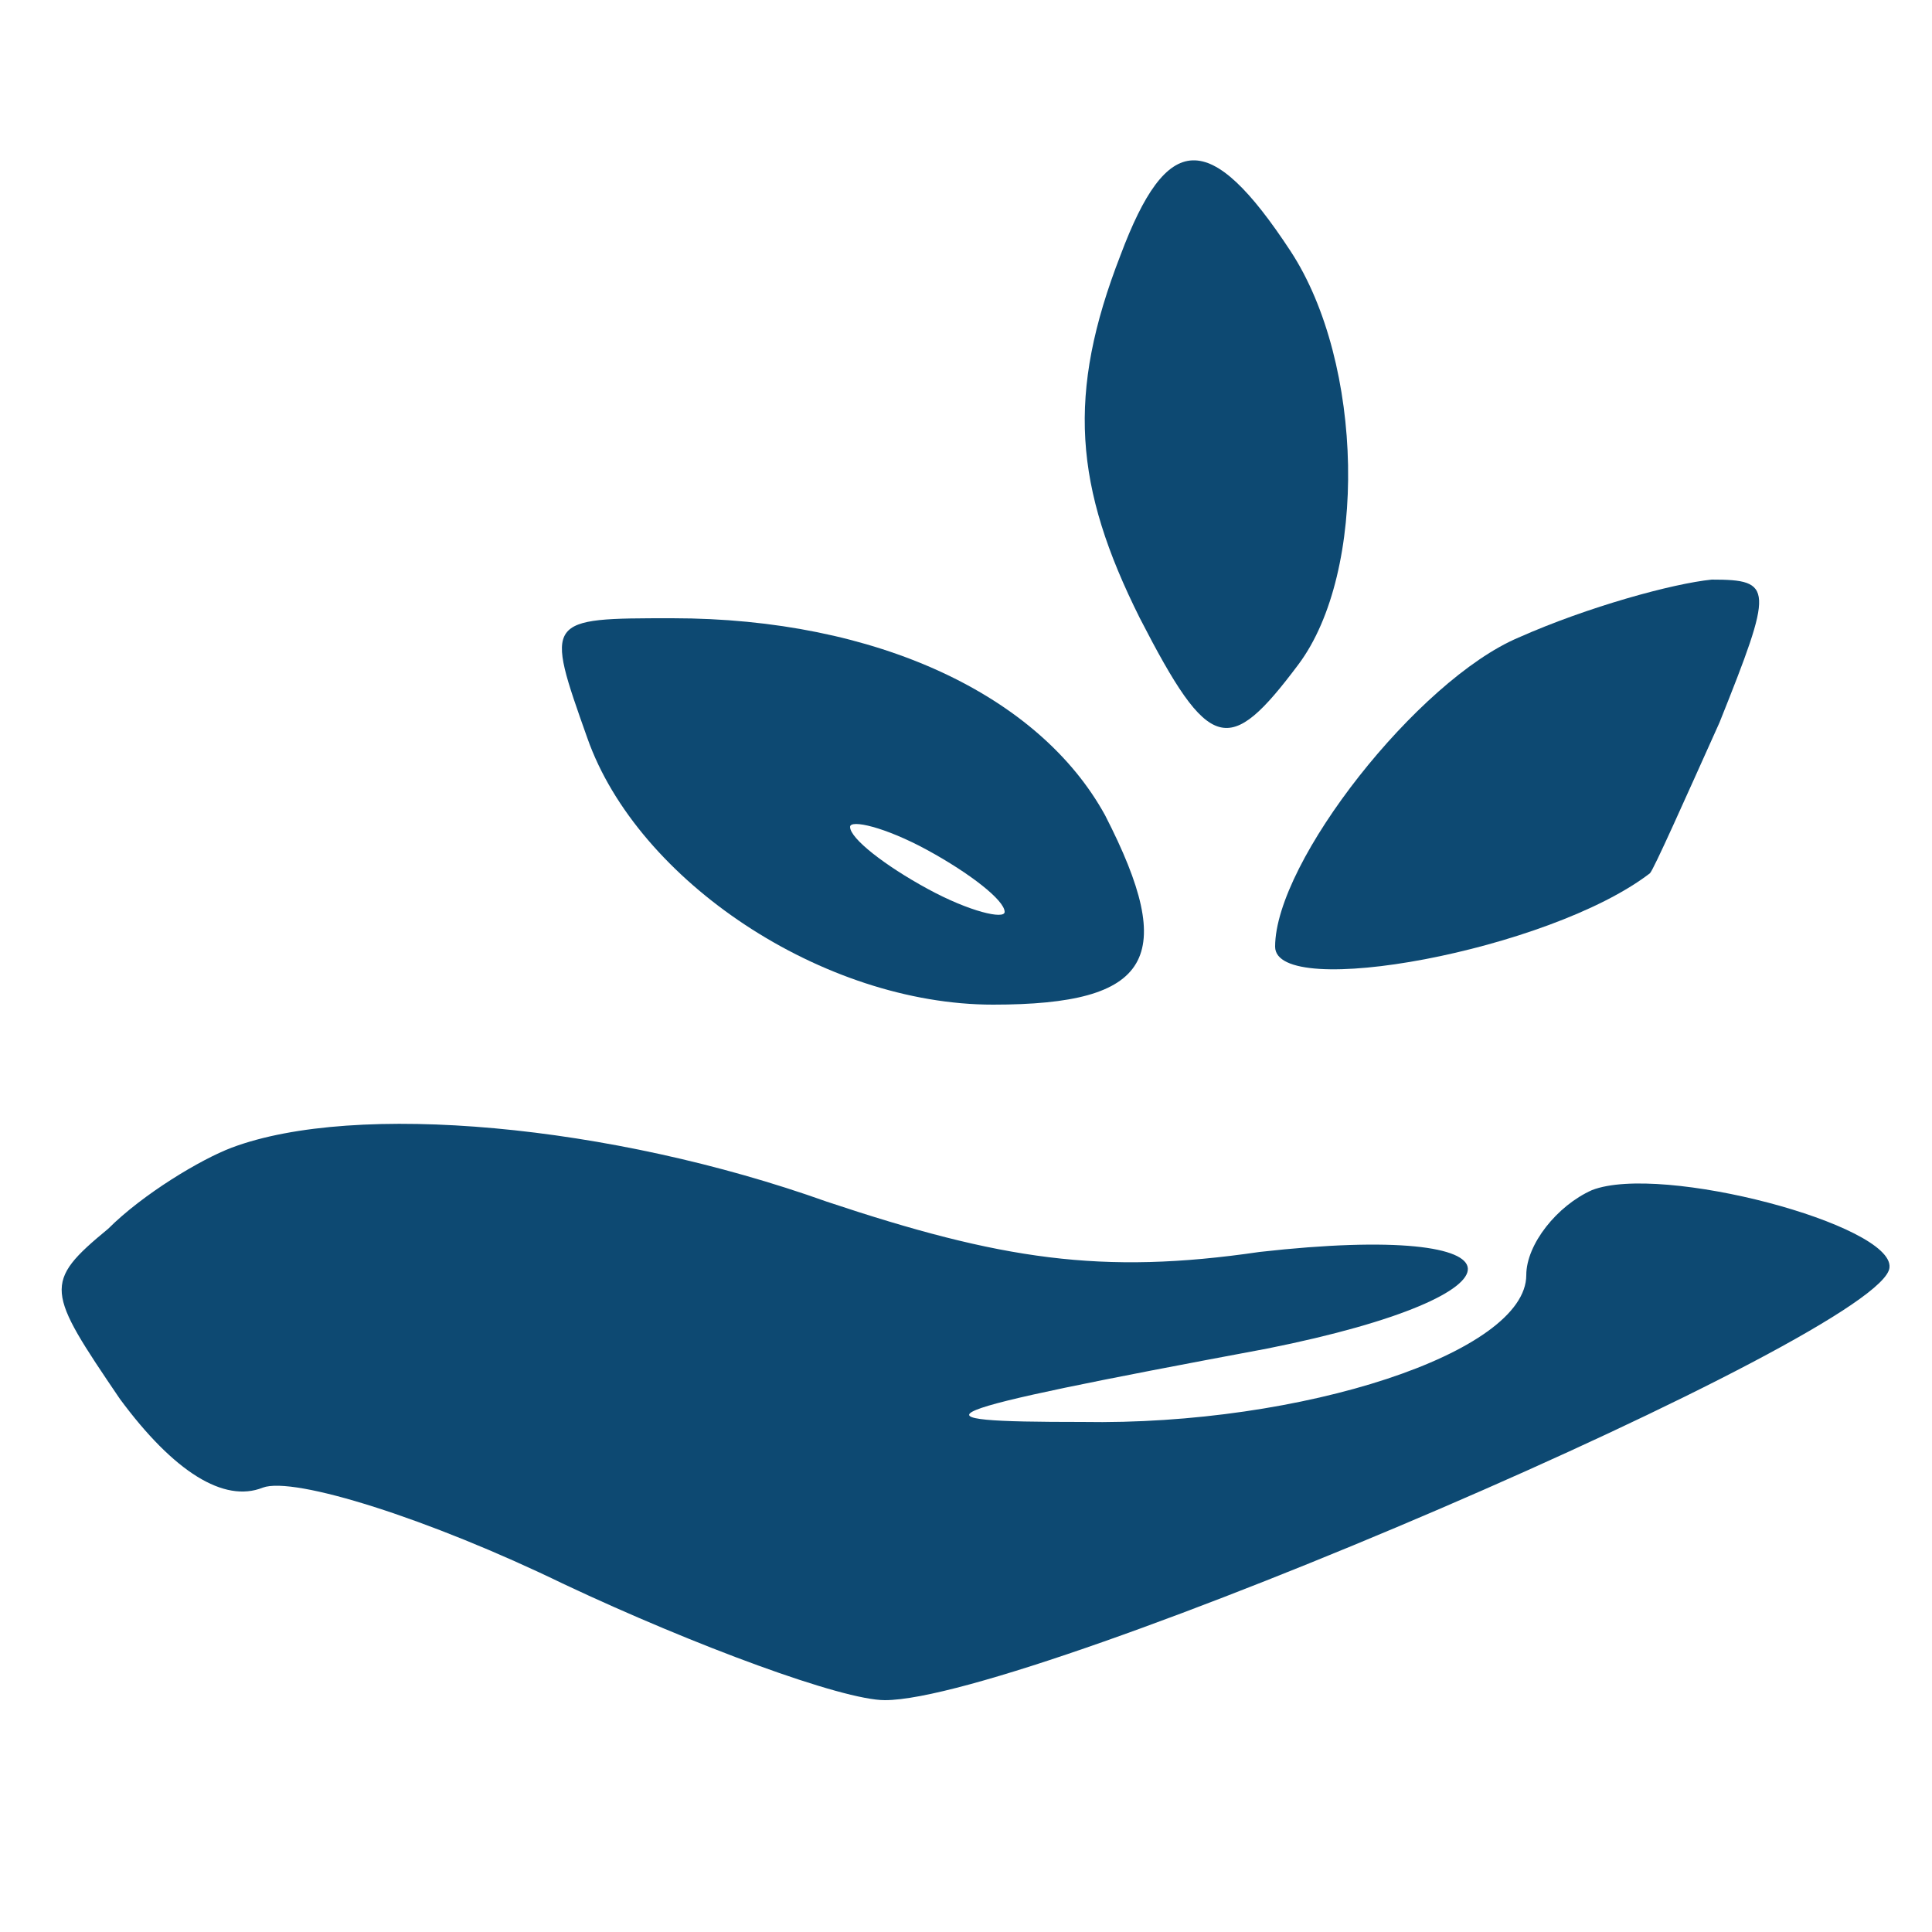
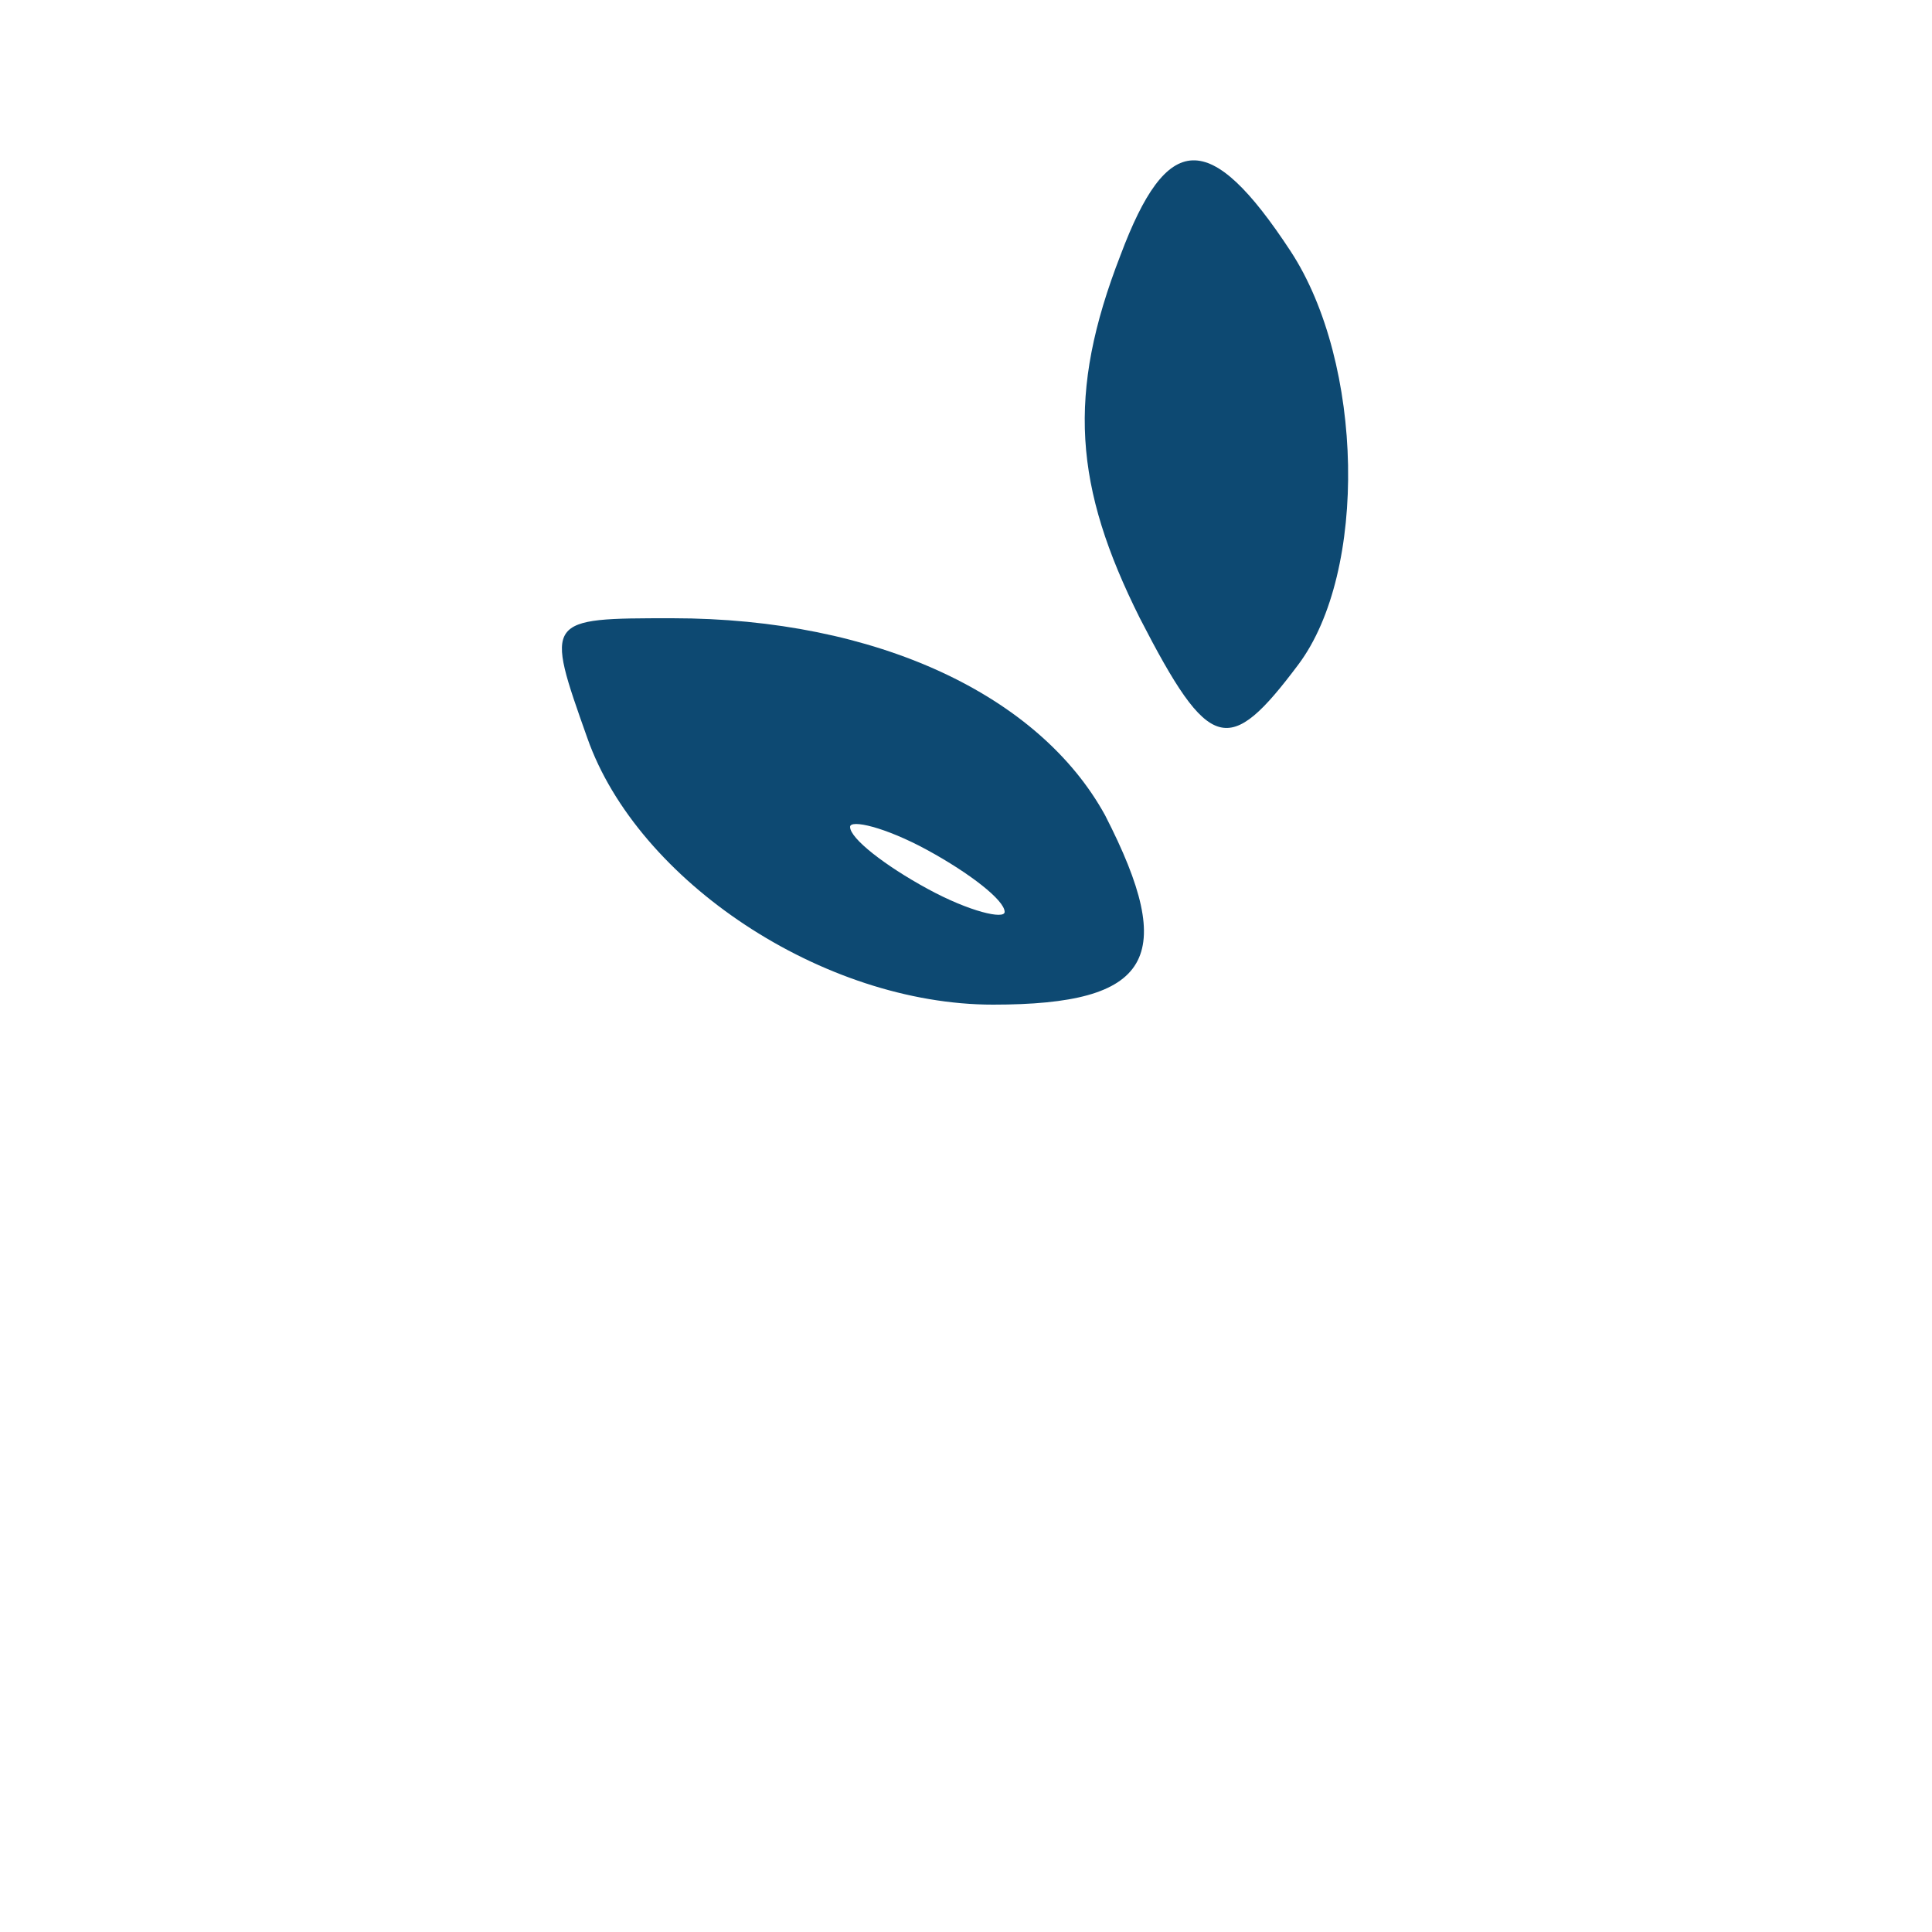
<svg xmlns="http://www.w3.org/2000/svg" version="1.0" width="50pt" height="50pt" viewBox="0 0 50 50" preserveAspectRatio="xMidYMid meet">
  <g transform="translate(0,50) scale(0.1,-0.1)" fill="#0D4972" stroke="none">
    <path d="M290 434 c-14 -36 -12 -60 5 -94 18 -35 23 -36 41 -12 18 24 17 78 -2 107 -21 32 -32 31 -44 -1z" />
-     <path d="M393 335 c-26 -11 -63 -58 -63 -80 0 -14 71 -1 97 19 1 1 9 19 18 39 14 35 14 37 -2 37 -10 -1 -32 -7 -50 -15z" />
    <path d="M152 309 c13 -37 61 -69 105 -69 41 0 48 12 29 49 -17 31 -59 51 -112 51 -33 0 -33 0 -22 -31z m108 -45 c0 -2 -9 0 -20 6 -11 6 -20 13 -20 16 0 2 9 0 20 -6 11 -6 20 -13 20 -16z" />
-     <path d="M60 203 c-8 -3 -23 -12 -32 -21 -17 -14 -16 -16 3 -44 14 -19 27 -27 37 -23 8 3 43 -8 78 -25 34 -16 72 -30 83 -30 38 0 259 95 260 112 1 11 -59 27 -77 20 -9 -4 -17 -14 -17 -22 0 -20 -58 -39 -115 -38 -46 0 -43 2 48 19 70 14 69 33 -2 25 -41 -6 -67 -2 -112 13 -56 20 -122 26 -154 14z" />
+     <path d="M60 203 z" />
  </g>
</svg>